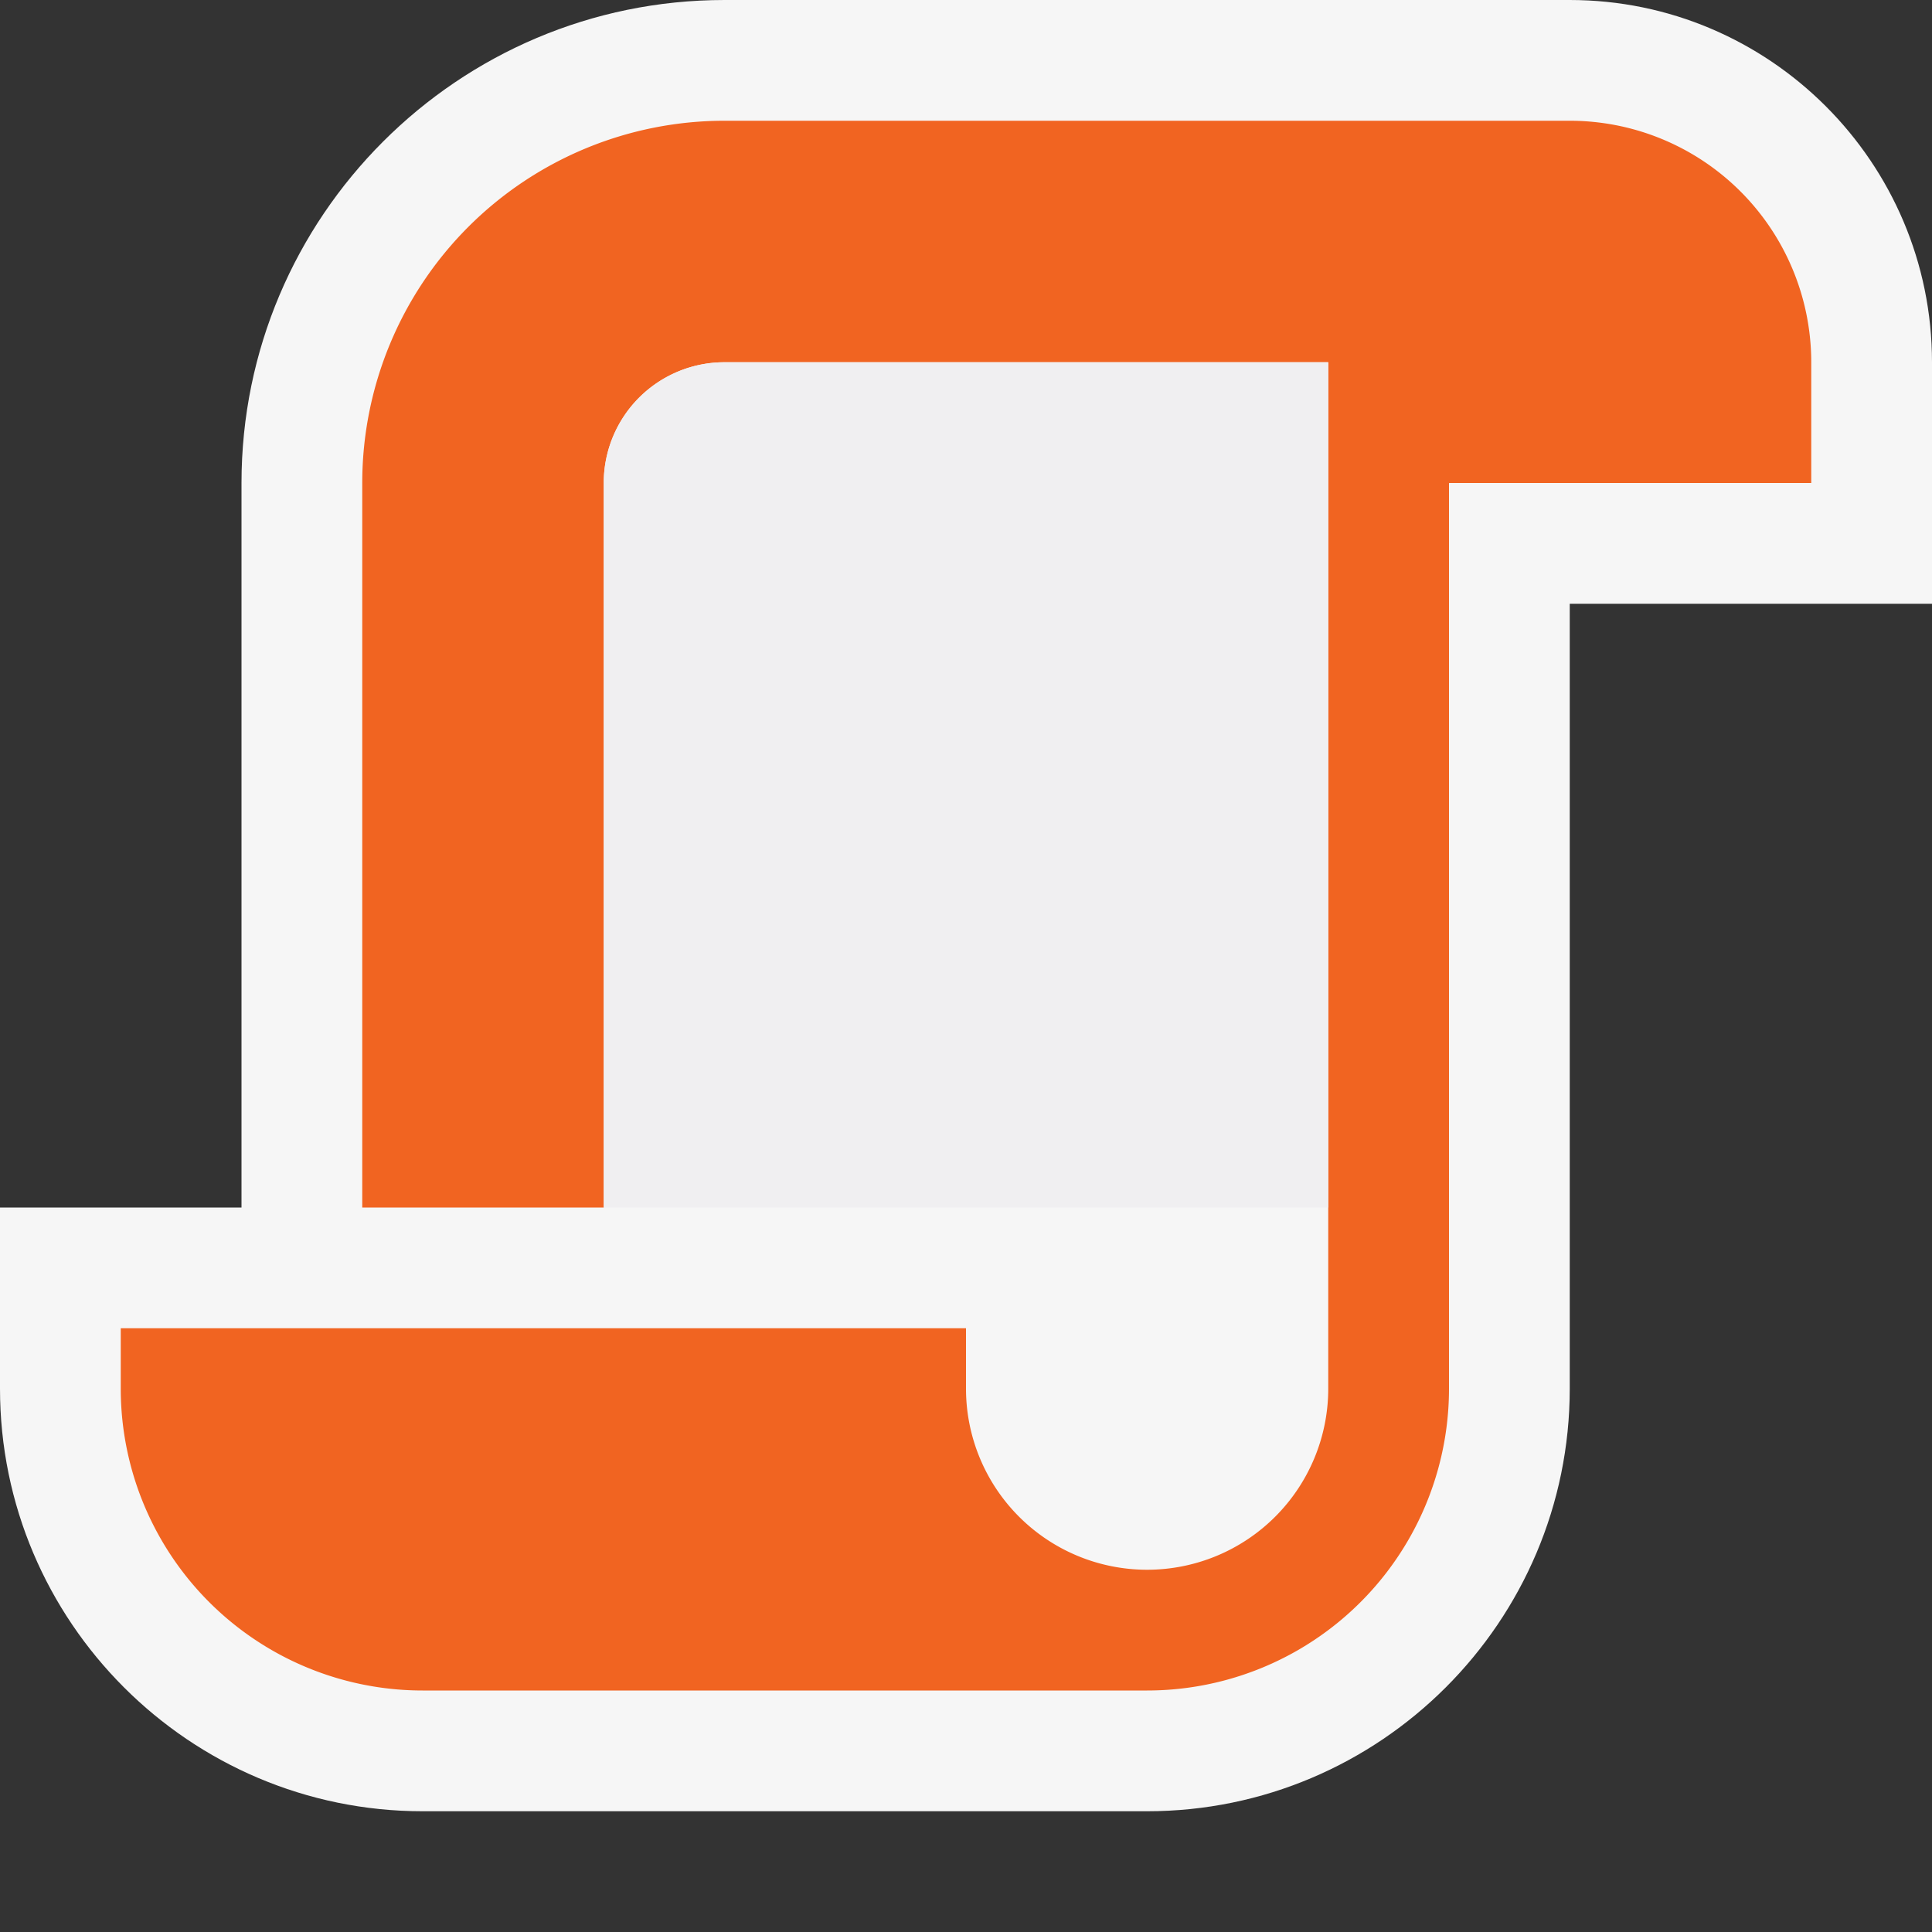
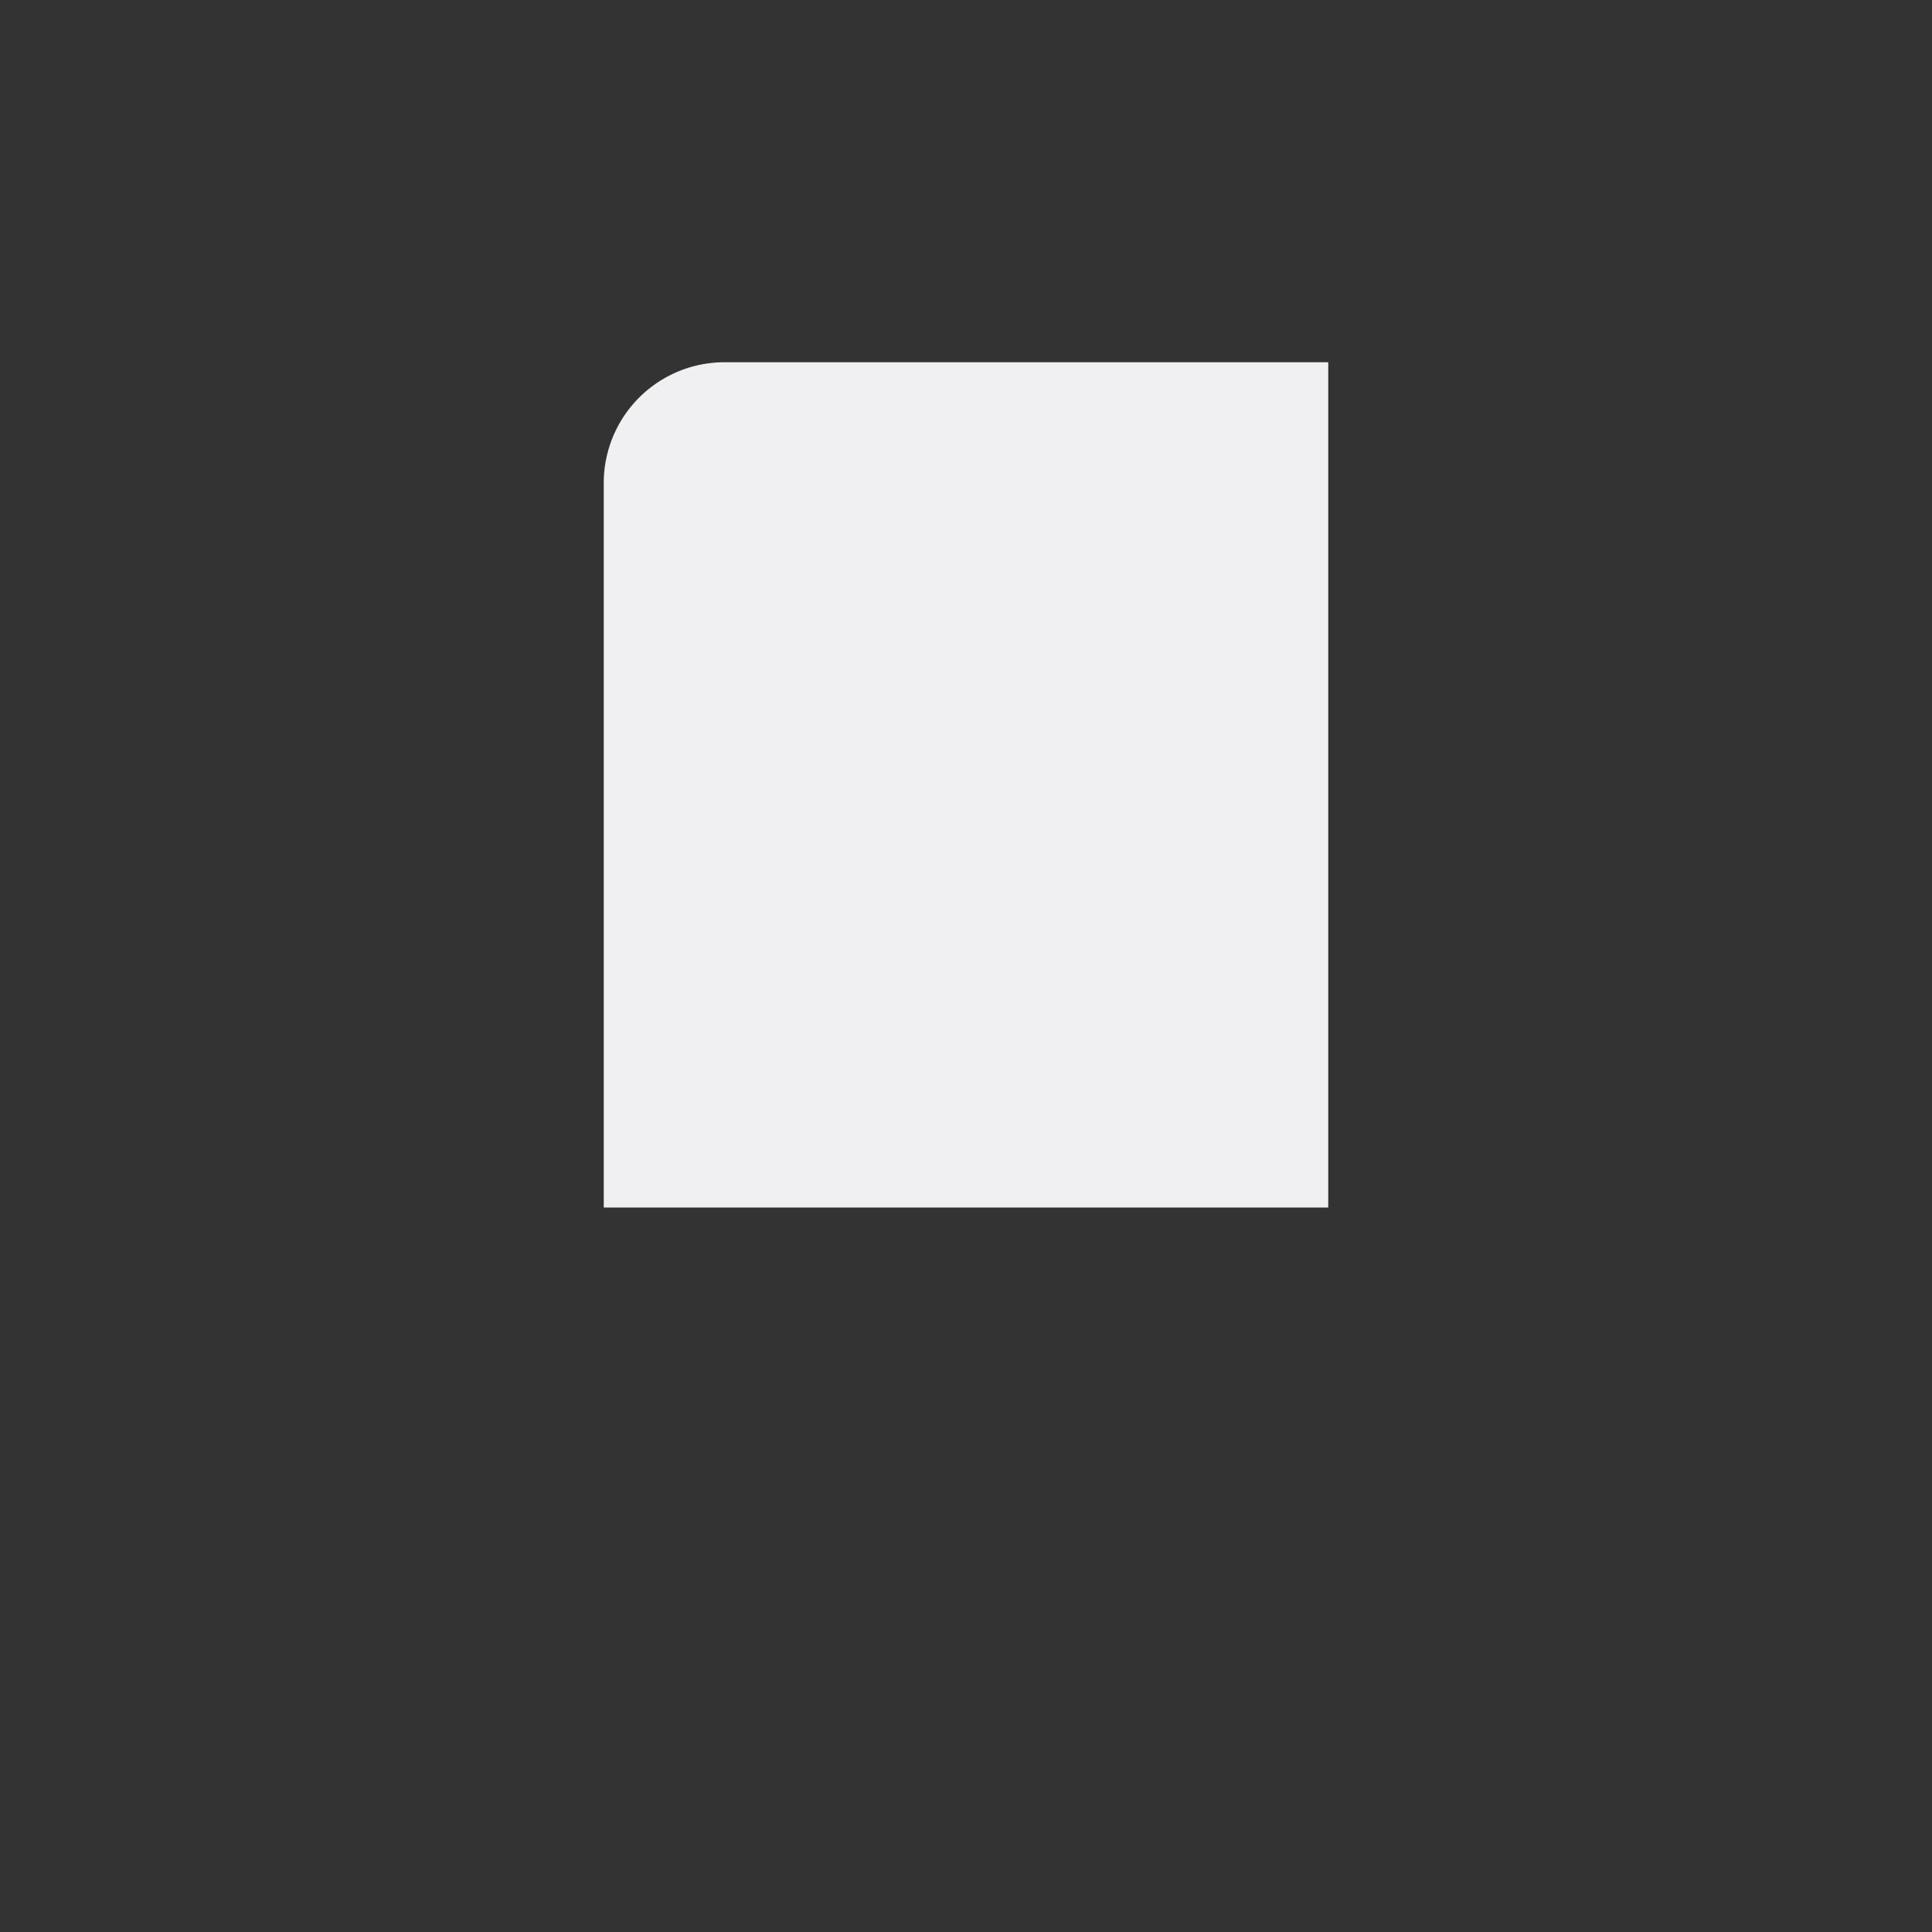
<svg xmlns="http://www.w3.org/2000/svg" viewBox="0 0 16 16">
  <rect x="0" y="0" width="16" height="16" fill="#333333" stroke="none" />
  <style>.st0{opacity:0}.st0,.st1{fill:#f6f6f6}.st2{fill:#f16421}.st3{fill:#f0eff1}</style>
  <g id="outline">
-     <path class="st0" d="M0 0h16v16H0z" />
-     <path class="st1" d="M13 0H6C3.794 0 2 1.793 2 4v6H0v1.5C0 13.43 1.57 15 3.5 15h6c1.93 0 3.5-1.57 3.5-3.5V5h3V3c0-1.654-1.346-3-3-3z" />
-   </g>
-   <path class="st2" d="M13 1H6a3 3 0 0 0-3 3v6h2V4a1 1 0 0 1 1-1h5v8.5a1.5 1.5 0 0 1-3 0V11H1v.5A2.5 2.5 0 0 0 3.5 14h6a2.5 2.5 0 0 0 2.5-2.5V4h3V3a2 2 0 0 0-2-2z" id="color_x5F_importance" />
+     </g>
  <path class="st3" d="M6 3a1 1 0 0 0-1 1v6h6V3H6z" id="icon_x5F_fg" />
</svg>